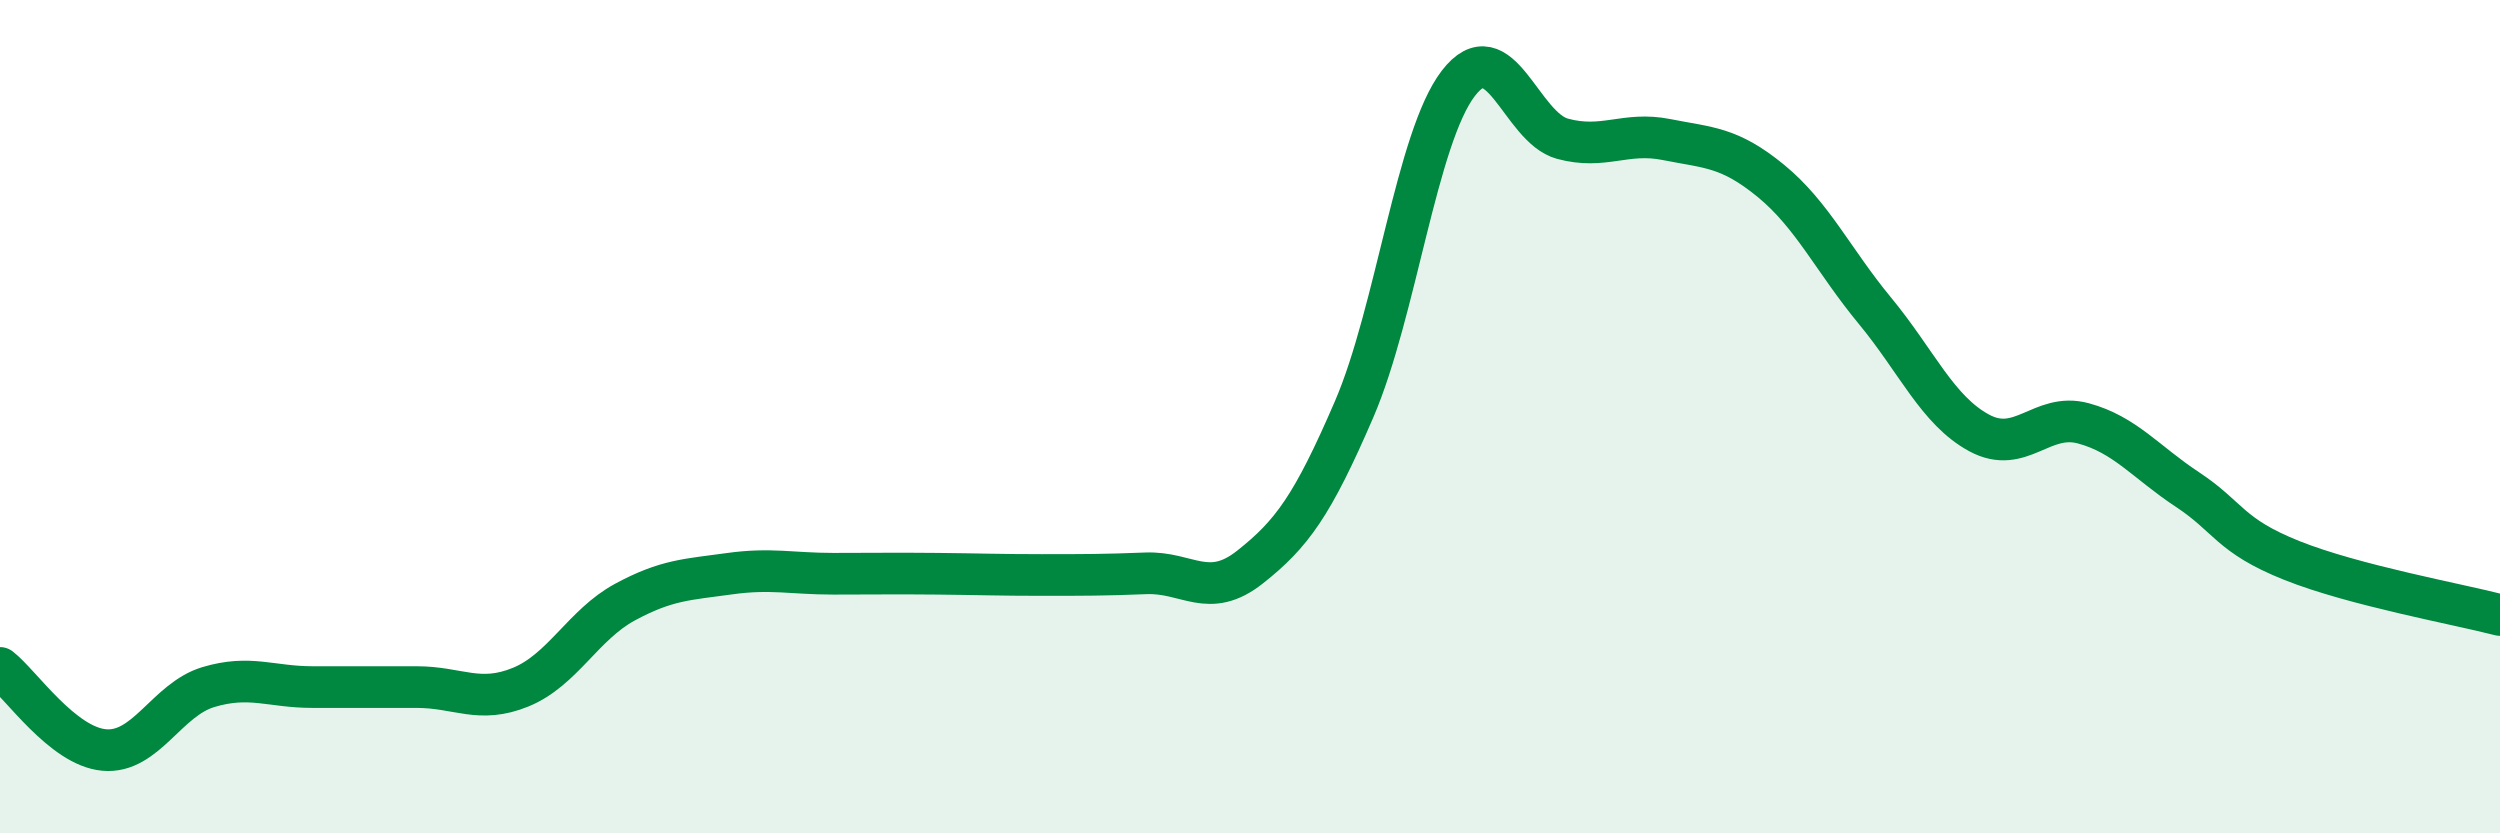
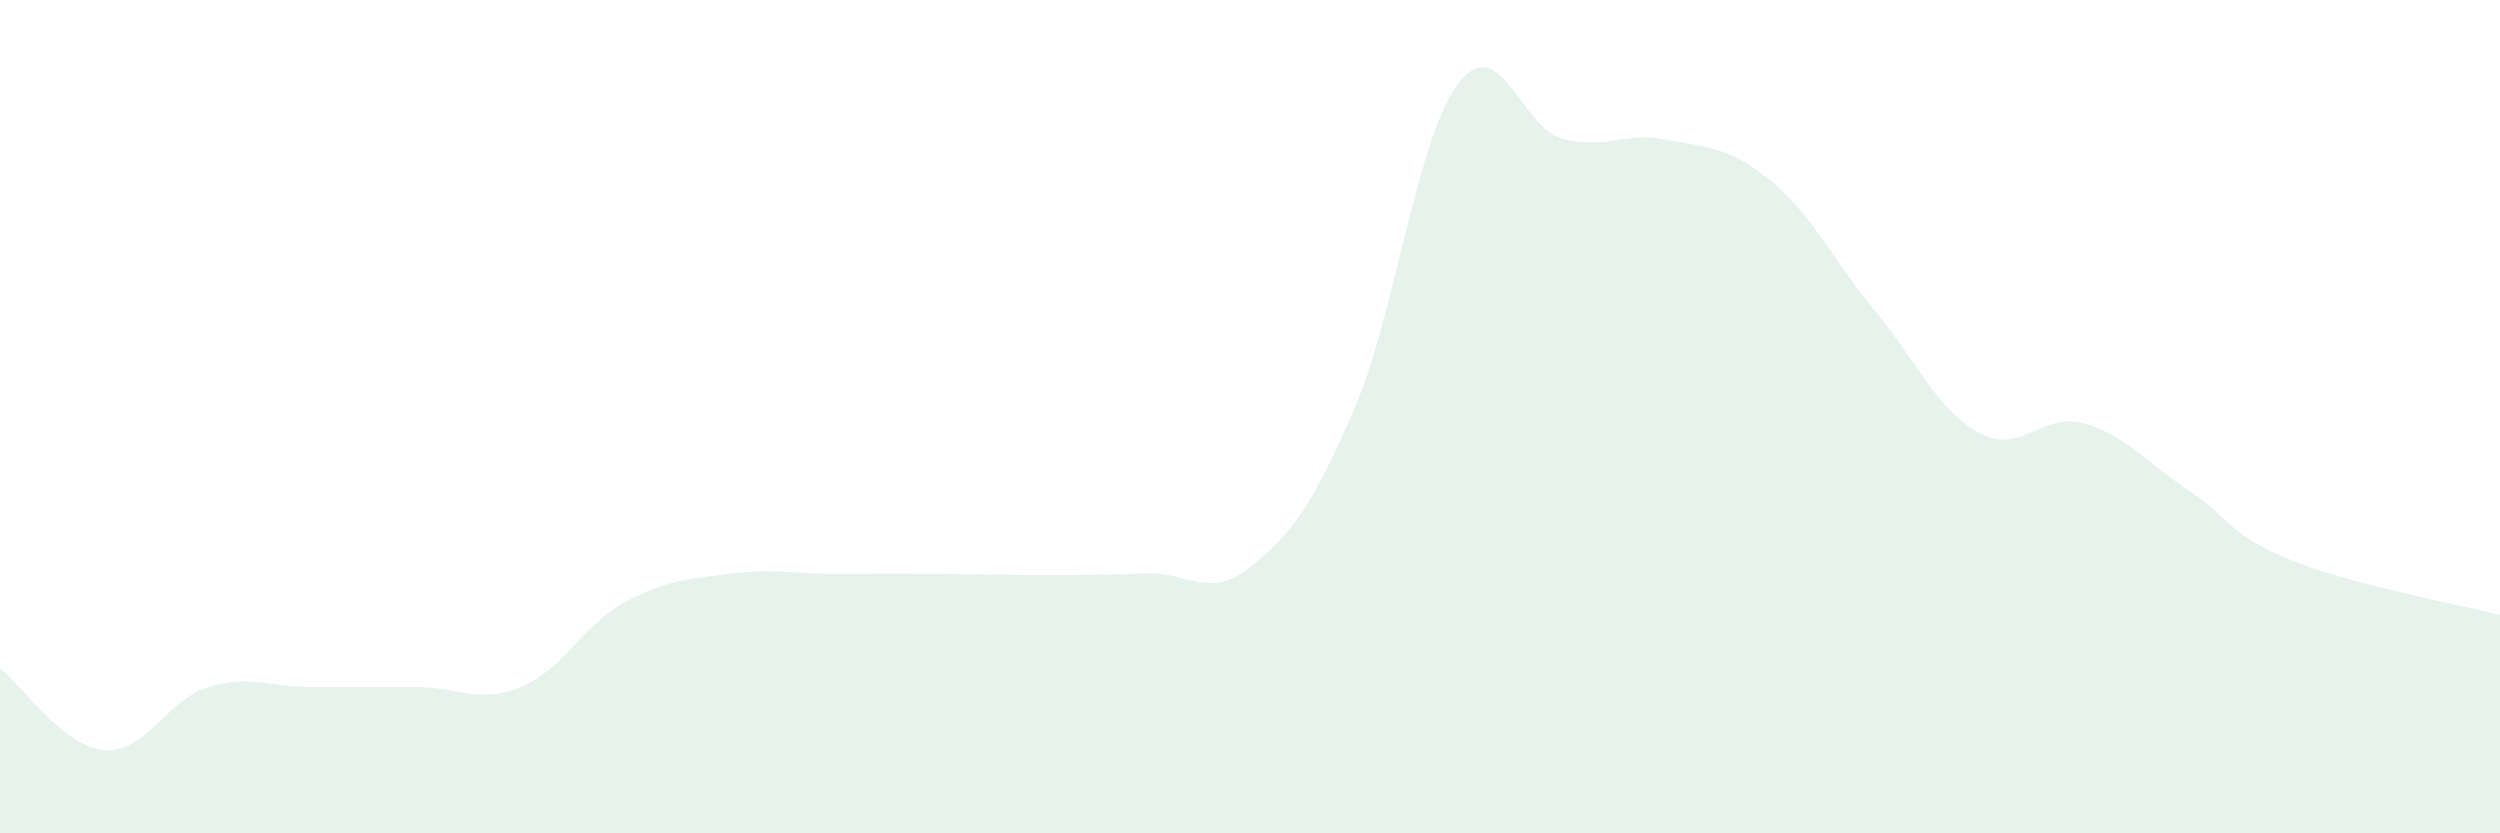
<svg xmlns="http://www.w3.org/2000/svg" width="60" height="20" viewBox="0 0 60 20">
  <path d="M 0,16.03 C 0.5,16.42 1.5,17.91 2.5,18 C 3.5,18.09 4,16.79 5,16.49 C 6,16.19 6.5,16.49 7.5,16.49 C 8.5,16.49 9,16.49 10,16.49 C 11,16.49 11.5,16.9 12.5,16.49 C 13.5,16.08 14,14.99 15,14.45 C 16,13.91 16.5,13.91 17.5,13.77 C 18.5,13.63 19,13.77 20,13.77 C 21,13.77 21.5,13.76 22.5,13.77 C 23.5,13.78 24,13.8 25,13.8 C 26,13.8 26.5,13.8 27.5,13.76 C 28.5,13.72 29,14.4 30,13.61 C 31,12.82 31.5,12.14 32.5,9.82 C 33.5,7.5 34,3.3 35,2 C 36,0.7 36.5,3.06 37.5,3.33 C 38.5,3.6 39,3.15 40,3.35 C 41,3.55 41.5,3.52 42.5,4.34 C 43.5,5.16 44,6.25 45,7.46 C 46,8.67 46.5,9.85 47.5,10.39 C 48.5,10.93 49,9.89 50,10.16 C 51,10.43 51.5,11.09 52.5,11.75 C 53.5,12.41 53.5,12.85 55,13.45 C 56.5,14.05 59,14.5 60,14.76L60 20L0 20Z" fill="#008740" opacity="0.1" stroke-linecap="round" stroke-linejoin="round" />
-   <path d="M 0,16.03 C 0.5,16.42 1.5,17.91 2.5,18 C 3.5,18.09 4,16.79 5,16.49 C 6,16.19 6.5,16.49 7.5,16.49 C 8.5,16.49 9,16.49 10,16.49 C 11,16.49 11.5,16.9 12.5,16.49 C 13.5,16.08 14,14.99 15,14.45 C 16,13.91 16.5,13.91 17.5,13.77 C 18.5,13.63 19,13.77 20,13.77 C 21,13.77 21.5,13.76 22.5,13.77 C 23.5,13.78 24,13.8 25,13.8 C 26,13.8 26.5,13.8 27.5,13.76 C 28.5,13.72 29,14.4 30,13.61 C 31,12.82 31.5,12.14 32.5,9.82 C 33.5,7.5 34,3.3 35,2 C 36,0.7 36.5,3.06 37.5,3.33 C 38.5,3.6 39,3.15 40,3.35 C 41,3.55 41.5,3.52 42.5,4.34 C 43.5,5.16 44,6.25 45,7.46 C 46,8.67 46.5,9.85 47.5,10.39 C 48.5,10.93 49,9.89 50,10.16 C 51,10.43 51.5,11.09 52.5,11.75 C 53.5,12.41 53.5,12.85 55,13.45 C 56.5,14.05 59,14.5 60,14.76" stroke="#008740" stroke-width="1" fill="none" stroke-linecap="round" stroke-linejoin="round" />
</svg>